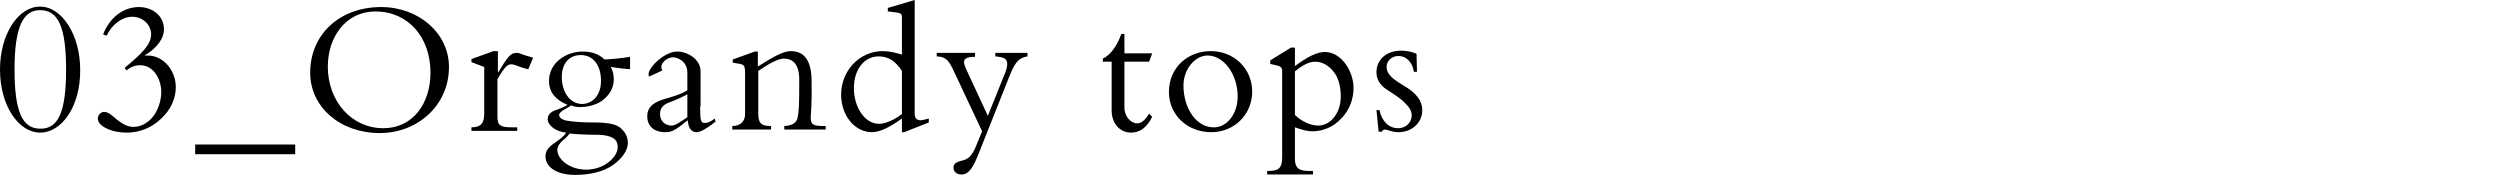
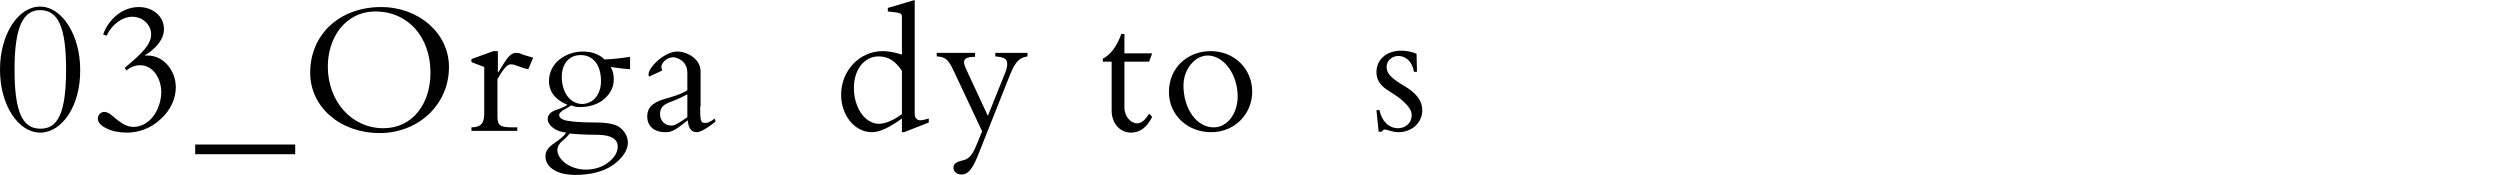
<svg xmlns="http://www.w3.org/2000/svg" version="1.1" id="レイヤー_1" x="0px" y="0px" viewBox="0 0 567.4 39.7" style="enable-background:new 0 0 567.4 39.7;" xml:space="preserve">
  <g>
    <path d="M9.1,30.1c-4.8,0-9.1-6-9.1-14.3c0-8,4.1-14.3,9.1-14.3c5,0,9.1,6.5,9.1,14.3C18.3,24,14.1,30.1,9.1,30.1z M15,15.8   c0-9.7-1.8-13.5-5.9-13.5c-3.9,0-5.8,3.9-5.8,13.5c0,9.6,1.8,13.4,5.8,13.4C13.1,29.3,15,25.7,15,15.8z" />
    <path d="M32.8,12.6L32.8,12.6c0.3,0,0.5,0,0.7,0c3.6,0,6.4,3.4,6.4,7.2c0,2.5-1.1,5.1-3.4,7.2c-2.2,2.1-5,3.1-7.7,3.1   c-1.6,0-3.4-0.3-4.7-1c-1.3-0.6-1.9-1.4-1.9-2.2c0-0.8,0.7-1.5,1.4-1.5c1,0,1.7,0.7,3,1.8c1.4,1.1,2.5,1.6,3.7,1.6   c1.6,0,3.2-0.8,4.4-2.3s1.9-3.7,1.9-5.6c0-3-1.8-6.1-4.8-6.1c-1.1,0-2.2,0.4-3.1,1.2l-0.4-0.6c3.7-3.1,6-5.2,6-7.6   c0-2.2-1.9-4-4.3-4c-2.2,0-4.6,1.7-5.8,4.3l-0.8-0.3c1.5-3.9,4.7-6.2,8.1-6.2c3.3,0,5.7,2.2,5.7,4.9C37.3,8.6,35.7,10.9,32.8,12.6z   " />
    <path d="M67,32.8V35H44.3v-2.2H67z" />
    <path d="M86.2,30.2c-9,0-15.8-5.9-15.8-13.7c0-8.7,6.7-14.9,16.1-14.9c8.6,0,15.4,6,15.4,13.6C101.9,23.9,94.8,30.2,86.2,30.2z    M97.7,16.5c0-8.1-5.1-13.9-12.5-13.9c-6.7,0-10.8,5.8-10.8,12.5c0,7.9,5.4,14,12.6,14C93.7,29.1,97.7,23.5,97.7,16.5z" />
    <path d="M113,11.7v4.7h0.1c2-3.3,2.7-4.4,4.1-4.4c0.4,0,0.9,0.1,1.2,0.3c0.3,0.1,1.2,0.4,2.6,0.8l-1.1,2.6   c-1.8-0.3-2.9-1.1-3.9-1.1c-0.5,0-0.8,0.2-1.2,0.6c-0.4,0.4-1.1,1.3-1.9,2.8v8.5c0,2,0.7,2.4,3.3,2.4h1.2v0.8h-10.4v-0.8   c2.3,0,2.9-1.1,2.9-3.2V15.2l-2.9-1.1v-0.7l5-1.8H113z" />
    <path d="M143,12.9v2.8c-0.8,0-3.9-0.4-4.4-0.5c0.5,0.8,0.7,1.8,0.7,2.8c0,1.7-0.7,3.2-2.2,4.5c-1.4,1.2-3.4,1.8-5.5,1.8   c-0.9,0-1.2-0.1-2-0.4c-0.1,0.2-0.6,0.4-1.4,0.9c-0.8,0.4-1.3,0.9-1.3,1.3c0,0.6,0.7,1.1,1.8,1.3c1.2,0.2,3.1,0.4,6.2,0.4   c3.2,0,5.1,0.4,6.1,1.4c1,0.9,1.5,2,1.5,3.2c0,1.6-1.1,3.4-3.3,5s-5.4,2.3-8.6,2.3c-4.6,0-6.8-2-6.8-4.2c0-1.3,0.7-2.1,2-3   c1.3-0.9,2.2-1.6,2.7-2.4c-2.3-0.2-4.2-1.6-4.2-3.1c0-0.9,0.7-1.7,2.1-2.1c1.4-0.5,2.1-0.9,2.4-1.1c-2.7-1.1-4.2-2.9-4.2-5.4   c0-4.2,3.9-6.7,7.7-6.7c2,0,3.7,0.6,4.9,1.8C139.2,13.4,141.1,13.2,143,12.9z M127.6,32c-0.7,0.6-1.1,1.3-1.1,2.1   c0,1,0.7,2.1,1.9,3c1.3,0.9,2.9,1.4,4.6,1.4c1.7,0,3.6-0.5,5-1.6c1.5-1.1,2.2-2.4,2.2-3.6c0-1.6-1.2-2.6-4.3-2.7   c-3.2,0-5.8-0.2-6.6-0.3C128.9,30.8,128.4,31.4,127.6,32z M136.4,18.4c0-3.8-1.9-5.9-4.6-5.9c-2.6,0-4.3,1.9-4.3,5   c0,2.9,1.5,6.1,4.7,6.1C134.7,23.5,136.4,21.4,136.4,18.4z" />
    <path d="M158.9,24.2c0,3.4,0.2,3.7,1.1,3.7c0.5,0,1.1-0.1,2.2-1l0.2,0.7c-2.4,1.9-3.6,2.4-4.3,2.4c-1.3,0-1.9-1.1-2-2.7   c-3,2.4-3.7,2.7-5.1,2.7c-2.6,0-4.1-1.4-4.1-3.6c0-2.5,2-3.4,4.5-4.1c2.5-0.7,3.6-1.2,4.6-1.8v-4c0-2.7-2.4-3.5-3.2-3.5   c-1.4,0-2.7,1.2-2.7,2.2c0,0.3,0.1,0.5,0.2,0.8l-3,1.4c-0.1-0.2-0.1-0.4-0.1-0.6c0-1.5,3.6-5.1,6.5-5.1c2.3,0,5.3,1.7,5.3,4.5V24.2   z M156,26.6v-5.2c-1.1,0.6-2.6,1.3-4,1.8c-1.6,0.6-2.2,1.4-2.2,2.7c0,1.6,1.2,2.6,2.6,2.6C153.2,28.5,154.1,27.9,156,26.6z" />
-     <path d="M184,26.7c0,1.6,0.6,1.9,3,1.9h0.4v0.8H178v-0.8c1.7-0.1,2.7-0.6,3-1.8c0.3-1.3,0.4-2.5,0.4-8.7c0-3.6-1.5-4.8-3.5-4.8   c-1.4,0-3.6,1.3-5.8,2.8v9.7c0,2.2,0.7,2.8,2.9,2.8v0.8h-8.8v-0.8c1.9,0,2.9-1.1,2.9-2.7v-9.5c0-2.2-0.7-1.7-2.8-2.2v-0.7l5-1.8   h0.7v3.4c2.9-1.8,5.5-3.5,7.5-3.5c2.9,0,4.7,2,4.7,6.8C184.3,23.6,184,26,184,26.7z" />
    <path d="M207.6,25.8c0,1.2,0.7,1.5,1.3,1.5c0.6,0,1.4-0.3,1.9-0.4v0.9l-5.6,2.2h-0.5v-3.1c-2.9,2.1-5.1,3.1-6.8,3.1   c-4,0-7-3.9-7-8.5c0-5.4,4.1-9.9,9.5-9.9c1.4,0,3.1,0.4,4.3,0.8V4c0-1-0.1-1.1-3.2-1.4V1.8l6.1-1.8V25.8z M204.7,25.9v-9.8   c-1.5-2.3-3.1-3.3-5.3-3.3c-3.2,0-5.6,2.9-5.6,7.2c0,4.4,2.5,8.1,5.7,8.1C200.9,28.1,202.8,27.3,204.7,25.9z" />
    <path d="M221.3,12.1v0.8c-1.6,0-2.5,0.3-2.5,1.2c0,0.8,0.7,2,0.9,2.5l4.5,9.7l3.7-9.2c0.4-0.9,0.7-1.8,0.7-2.5   c0-1.2-0.5-1.6-2.7-1.8v-0.8h7.3v0.8c-1.8,0.3-2.7,1.1-3.9,4l-7,17.6c-1.5,3.9-2.5,5.2-4.1,5.2c-1.1,0-1.8-0.7-1.8-1.5   c0-0.9,0.5-1.3,2.1-1.7c0.5-0.1,0.9-0.3,1.3-0.6c0.7-0.5,1.3-1.6,1.7-2.6l1.4-3.4l-6.3-13.4c-1.2-2.5-1.7-3.5-4-3.6v-0.8H221.3z" />
    <path d="M255.2,7.8v4.3h6.3l-0.7,1.9h-5.6v10.4c0,2.1,1.5,3.6,2.9,3.6c0.9,0,1.8-0.7,2.7-2.2l0.7,0.7c-1.1,2.3-2.7,3.6-4.8,3.6   c-2.6,0-4.4-2.2-4.4-5V14h-2v-0.7c1.7-0.8,3.2-2.8,4.2-5.6H255.2z" />
    <path d="M274.9,30c-5.5,0-9.6-4-9.6-9.1c0-5.7,4.4-9.3,9.5-9.3c5.3,0,9.4,4,9.4,9.2C284.2,25.9,280.2,30,274.9,30z M280.9,21.9   c0-5.1-3.2-9.3-6.8-9.3c-2.9,0-5.5,3.1-5.5,6.8c0,5.3,3,9.5,6.8,9.5C278.4,29,280.9,25.9,280.9,21.9z" />
-     <path d="M293,10.8h0.9V15c2.8-2.1,5-3.2,6.8-3.2c3.7,0,6.5,4.3,6.5,8.2c0,2.4-0.9,5-2.8,6.9c-1.8,2-4.3,2.9-6.5,2.9   c-1.2,0-2.3-0.3-4-0.9v7.2c0,2.5,1.5,2.7,3.4,2.7h0.7v0.8h-10.4v-0.8c2.3,0,3.4-0.3,3.4-3.1V16.2c0-1.1-0.4-1.2-2.3-1.6l-0.4-0.1   v-0.8L293,10.8z M293.9,26.1c1.4,1.4,3.6,2.4,5.2,2.4c1.4,0,2.7-0.6,3.7-1.9s1.5-2.9,1.5-4.7c0-2-0.4-4.1-1.6-5.6   c-1-1.3-2.5-2.3-4.2-2.3c-1.4,0-2.9,0.8-4.6,2.2V26.1z" />
    <path d="M321.6,16.3h-0.7c-0.3-2.2-1.8-3.6-3.5-3.6c-1.4,0-2.7,1-2.7,2.5c0,1.6,1.3,2.7,4,4.3c2.9,1.7,4.1,3.5,4.1,5.5   c0,2.8-2.3,5-5.4,5c-1.5,0-2.5-0.6-3.1-0.6c-0.3,0-0.5,0.2-0.7,0.5h-0.7l-0.5-4.9h0.7c0.5,2.6,2.2,4.1,4.2,4.1   c1.8,0,3.1-1.3,3.1-2.9c0-1.2-0.7-2-1.7-3c-1.1-1.1-2.5-1.9-4-2.9c-1.5-1-2.3-2.3-2.3-3.9c0-2.9,2.3-4.9,5.6-4.9   c1.2,0,2.3,0.2,3.5,0.7L321.6,16.3z" />
  </g>
</svg>